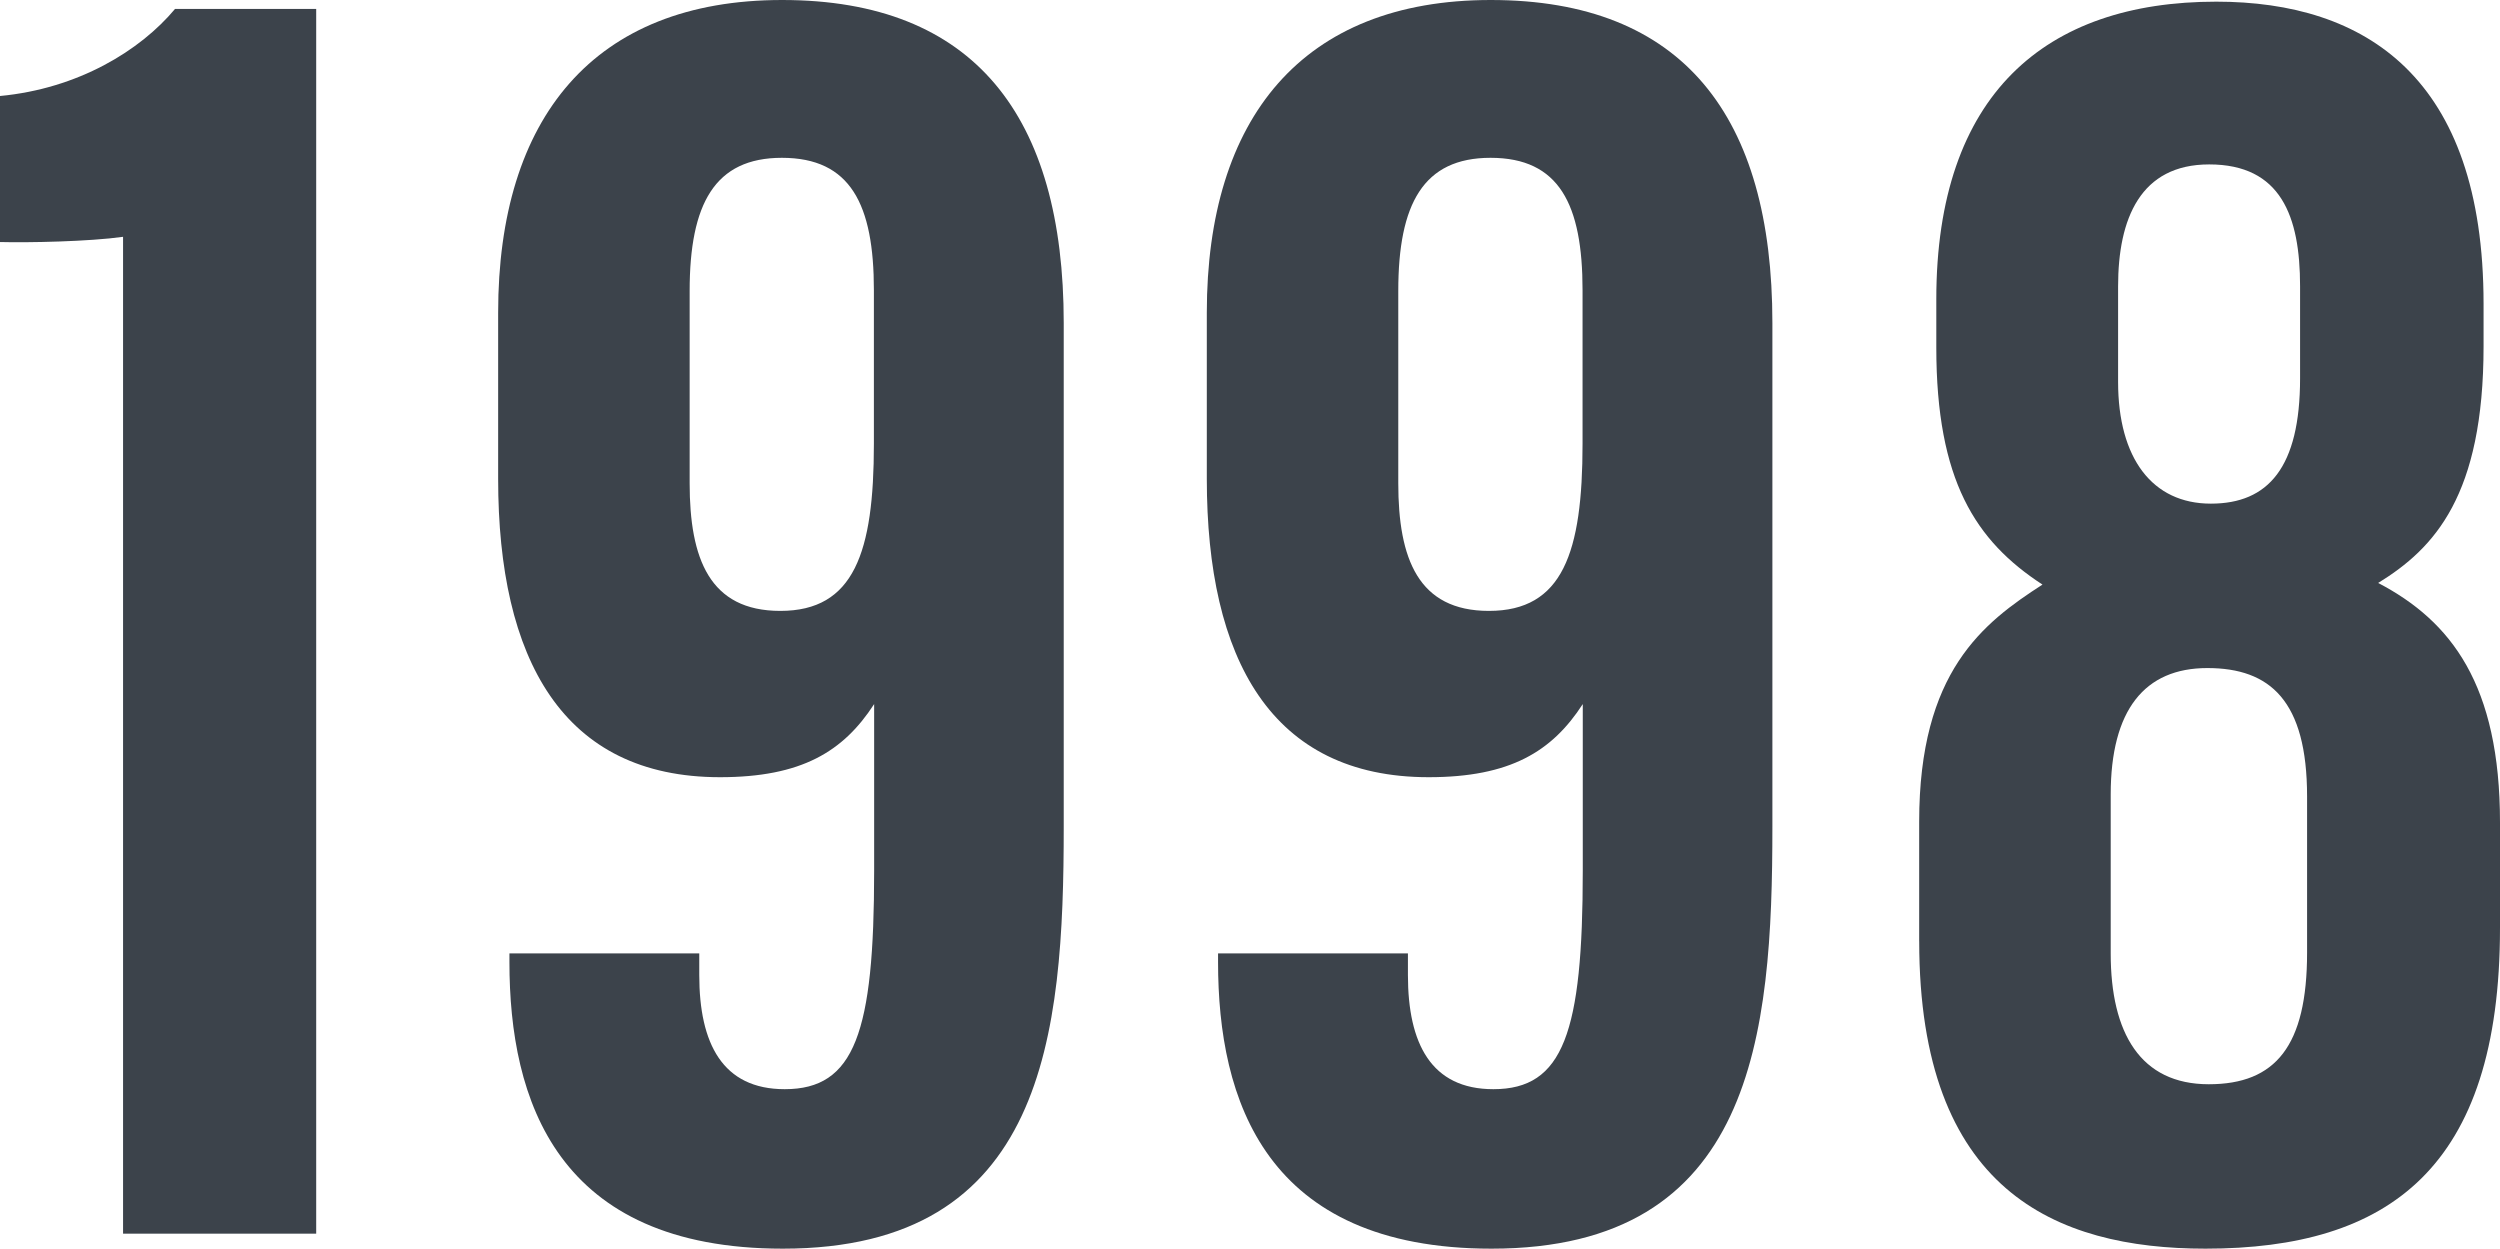
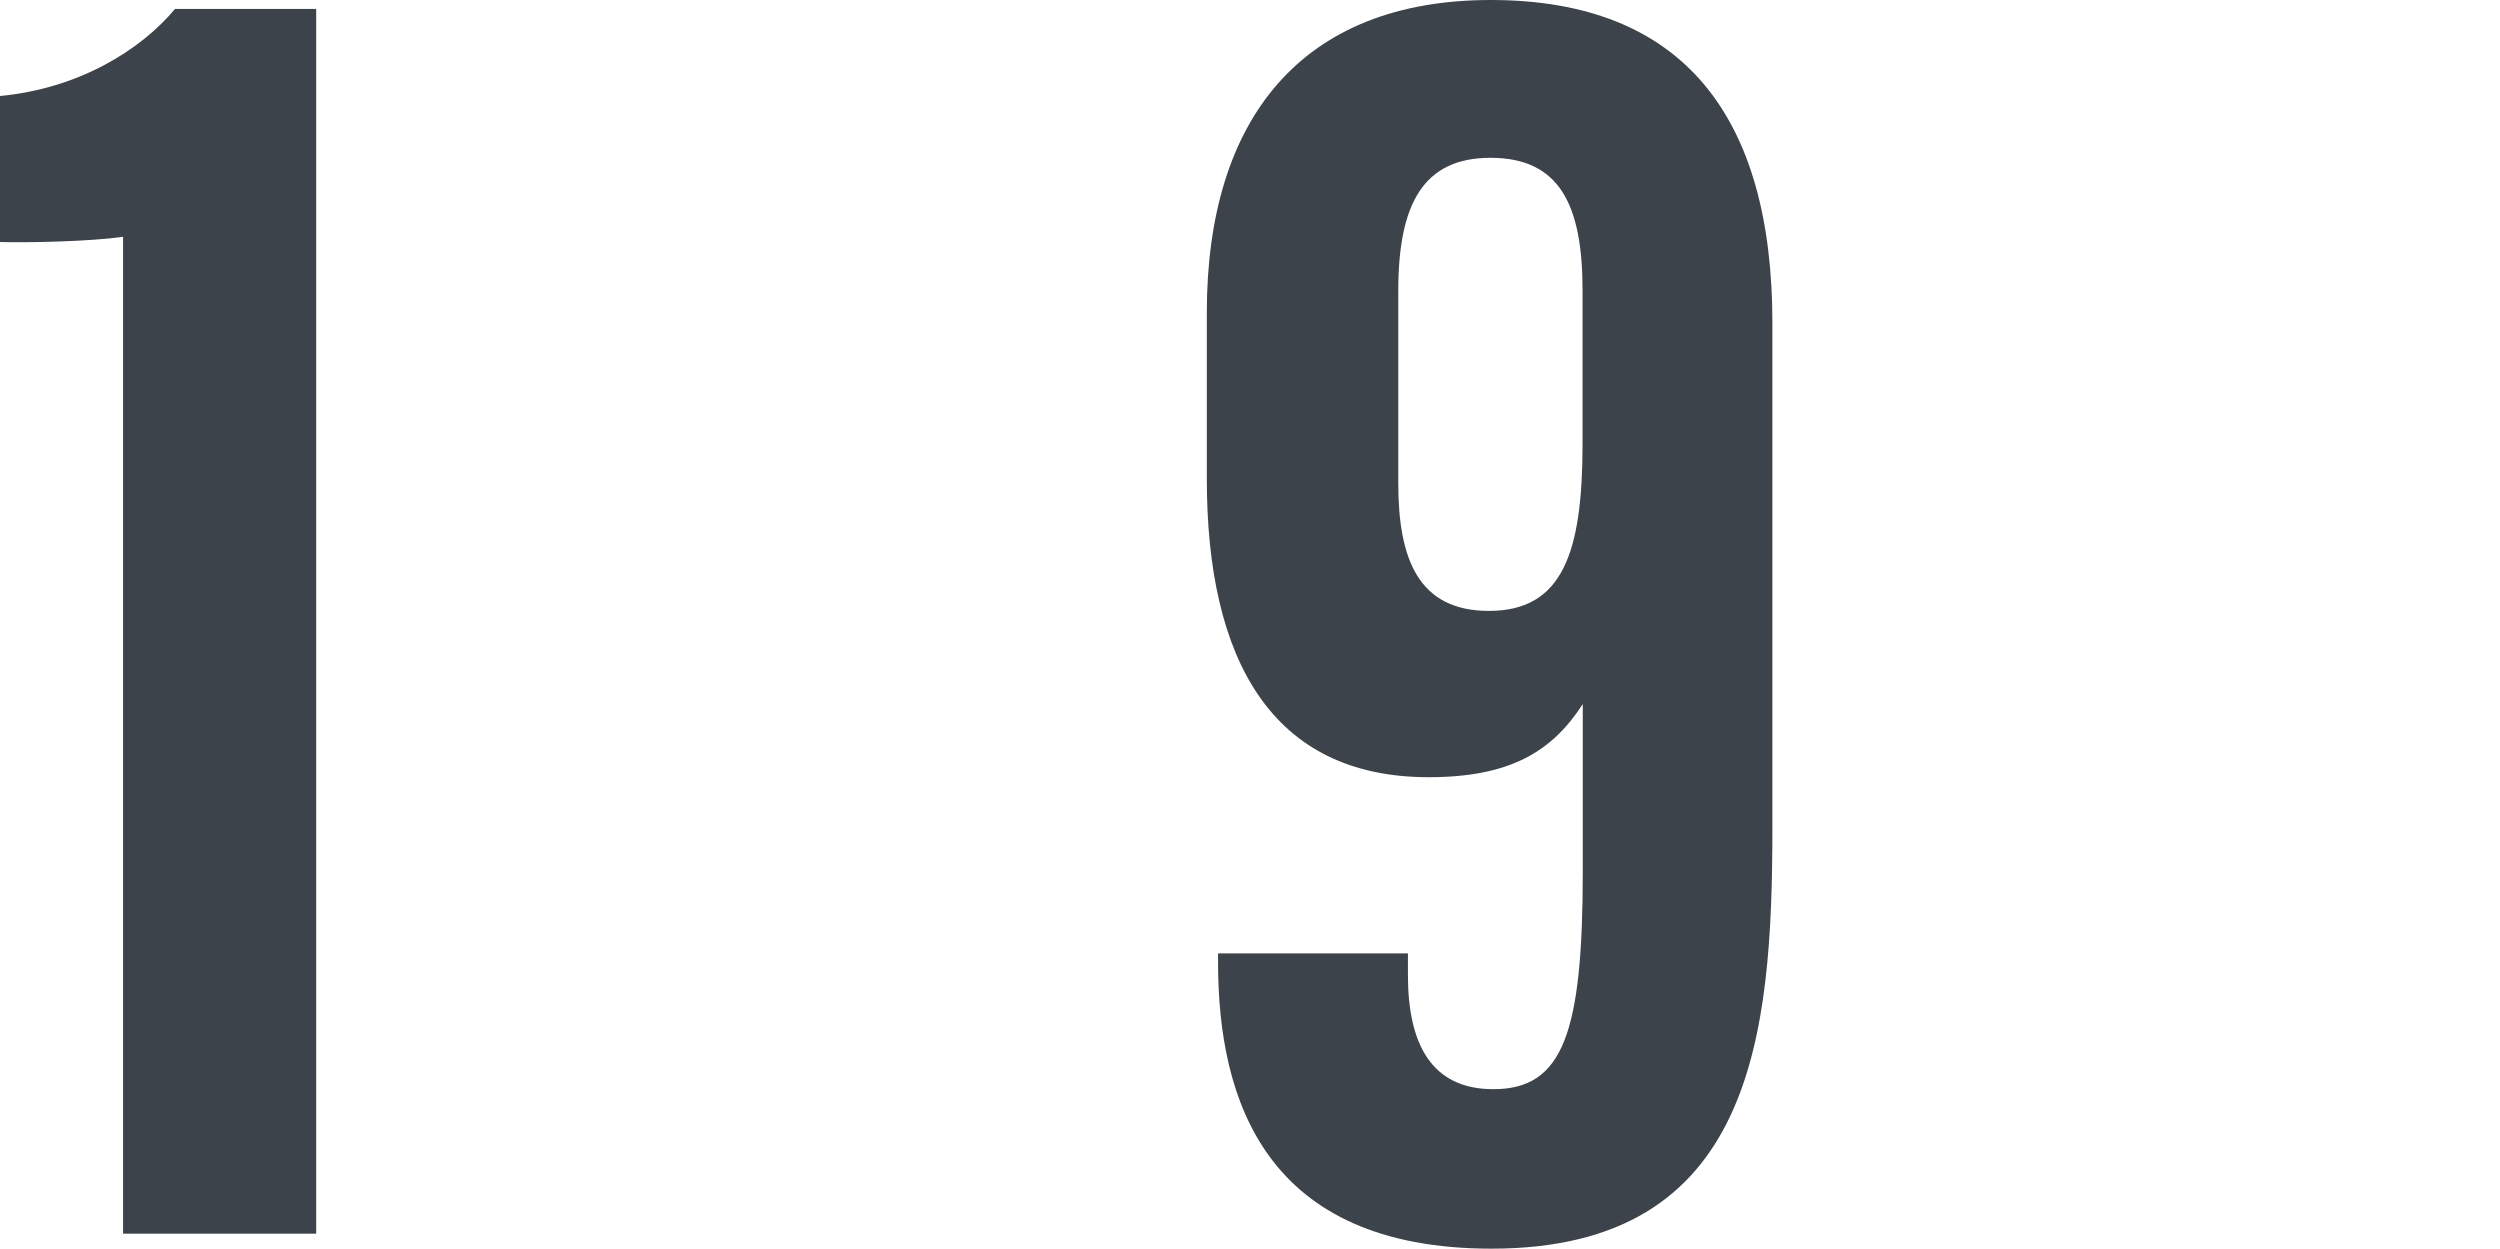
<svg xmlns="http://www.w3.org/2000/svg" id="_レイヤー_2" width="79.555" height="39.735" viewBox="0 0 79.555 39.735">
  <defs>
    <style>.cls-1{fill:#3c434b;}</style>
  </defs>
  <g id="_作業">
    <path class="cls-1" d="M3.916,39.258V7.536c-1.074.152-3.038.19-3.916.166V3.055c2.494-.236,4.465-1.448,5.57-2.771h4.492v38.974H3.916Z" />
-     <path class="cls-1" d="M22.252,30.339v.69c0,2.178.739,3.631,2.72,3.631,2.229,0,2.845-1.804,2.845-6.951v-5.304c-.979,1.511-2.312,2.327-4.904,2.327-5.005,0-7.061-3.751-7.061-9.492v-5.29C15.852,3.754,18.893,0,24.889,0c6.119,0,8.961,3.7,8.961,10.279v16.031c0,6.641-.594,13.425-8.938,13.425-7.203,0-8.701-4.735-8.701-9.119v-.277h6.041ZM21.946,9.26v6.117c0,2.405.635,4.063,2.885,4.063,2.345,0,2.978-1.851,2.978-5.321v-4.883c0-2.734-.742-4.214-2.928-4.214-2.135,0-2.935,1.46-2.935,4.237Z" />
    <path class="cls-1" d="M44.803,30.339v.69c0,2.178.738,3.631,2.719,3.631,2.229,0,2.845-1.804,2.845-6.951v-5.304c-.979,1.511-2.312,2.327-4.904,2.327-5.005,0-7.06-3.751-7.06-9.492v-5.29c0-6.196,3.041-9.95,9.036-9.95,6.12,0,8.962,3.7,8.962,10.279v16.031c0,6.641-.594,13.425-8.938,13.425-7.203,0-8.702-4.735-8.702-9.119v-.277h6.042ZM44.496,9.26v6.117c0,2.405.635,4.063,2.885,4.063,2.346,0,2.979-1.851,2.979-5.321v-4.883c0-2.734-.742-4.214-2.928-4.214-2.136,0-2.936,1.46-2.936,4.237Z" />
-     <path class="cls-1" d="M61.072,29.953v-3.804c0-4.777,2.036-6.329,3.924-7.546-2.134-1.389-3.379-3.32-3.379-7.544v-1.534C61.617,3.002,65.088.053,70.526.053c4.744,0,8.506,2.405,8.506,9.616v1.348c0,4.749-1.558,6.429-3.354,7.534,2.326,1.217,3.877,3.238,3.877,7.629v3.345c0,7.666-3.561,10.21-9.372,10.21-4.792,0-9.11-1.868-9.11-9.783ZM73.416,30.313v-4.967c0-3.049-1.177-4.087-3.174-4.087s-3.075,1.332-3.075,4.025v5.06c0,2.527.944,4.159,3.12,4.159,2.129,0,3.129-1.219,3.129-4.189ZM67.402,9.112v3.04c0,2.434,1.089,3.875,2.952,3.875,1.827,0,2.839-1.152,2.839-3.987v-2.935c0-2.224-.61-3.873-2.892-3.873-2.186,0-2.899,1.718-2.899,3.88Z" />
  </g>
</svg>